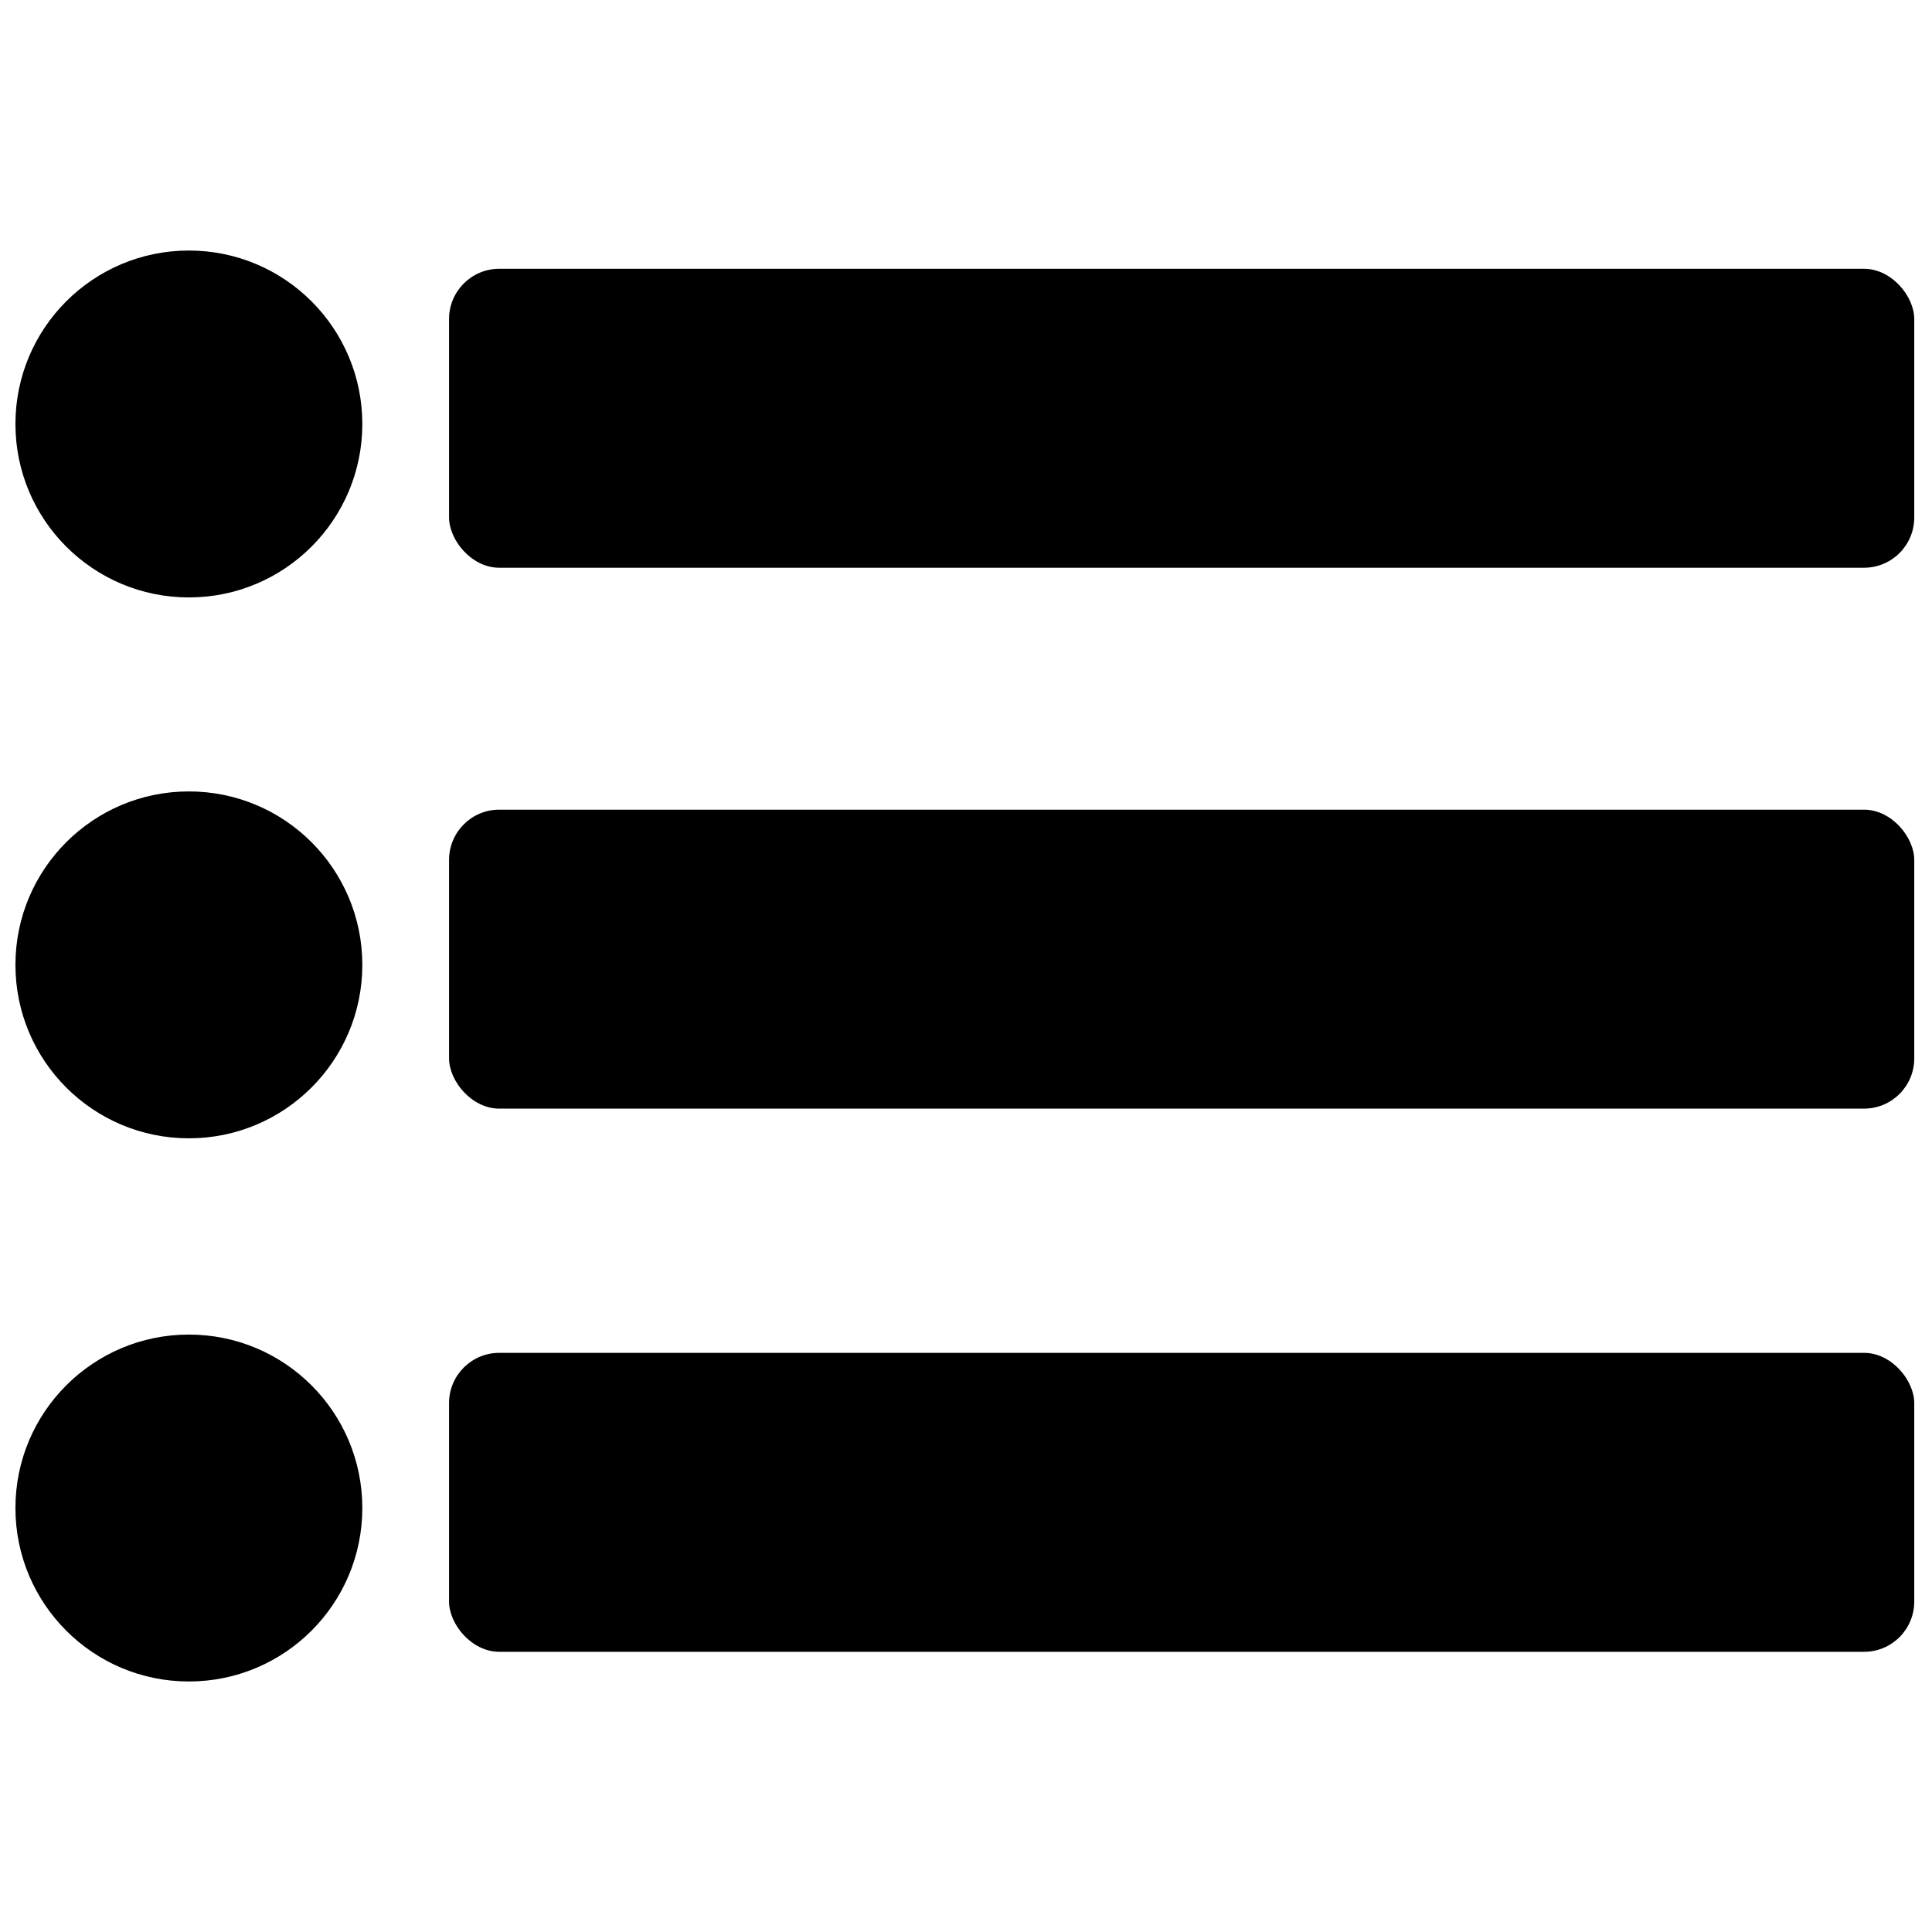
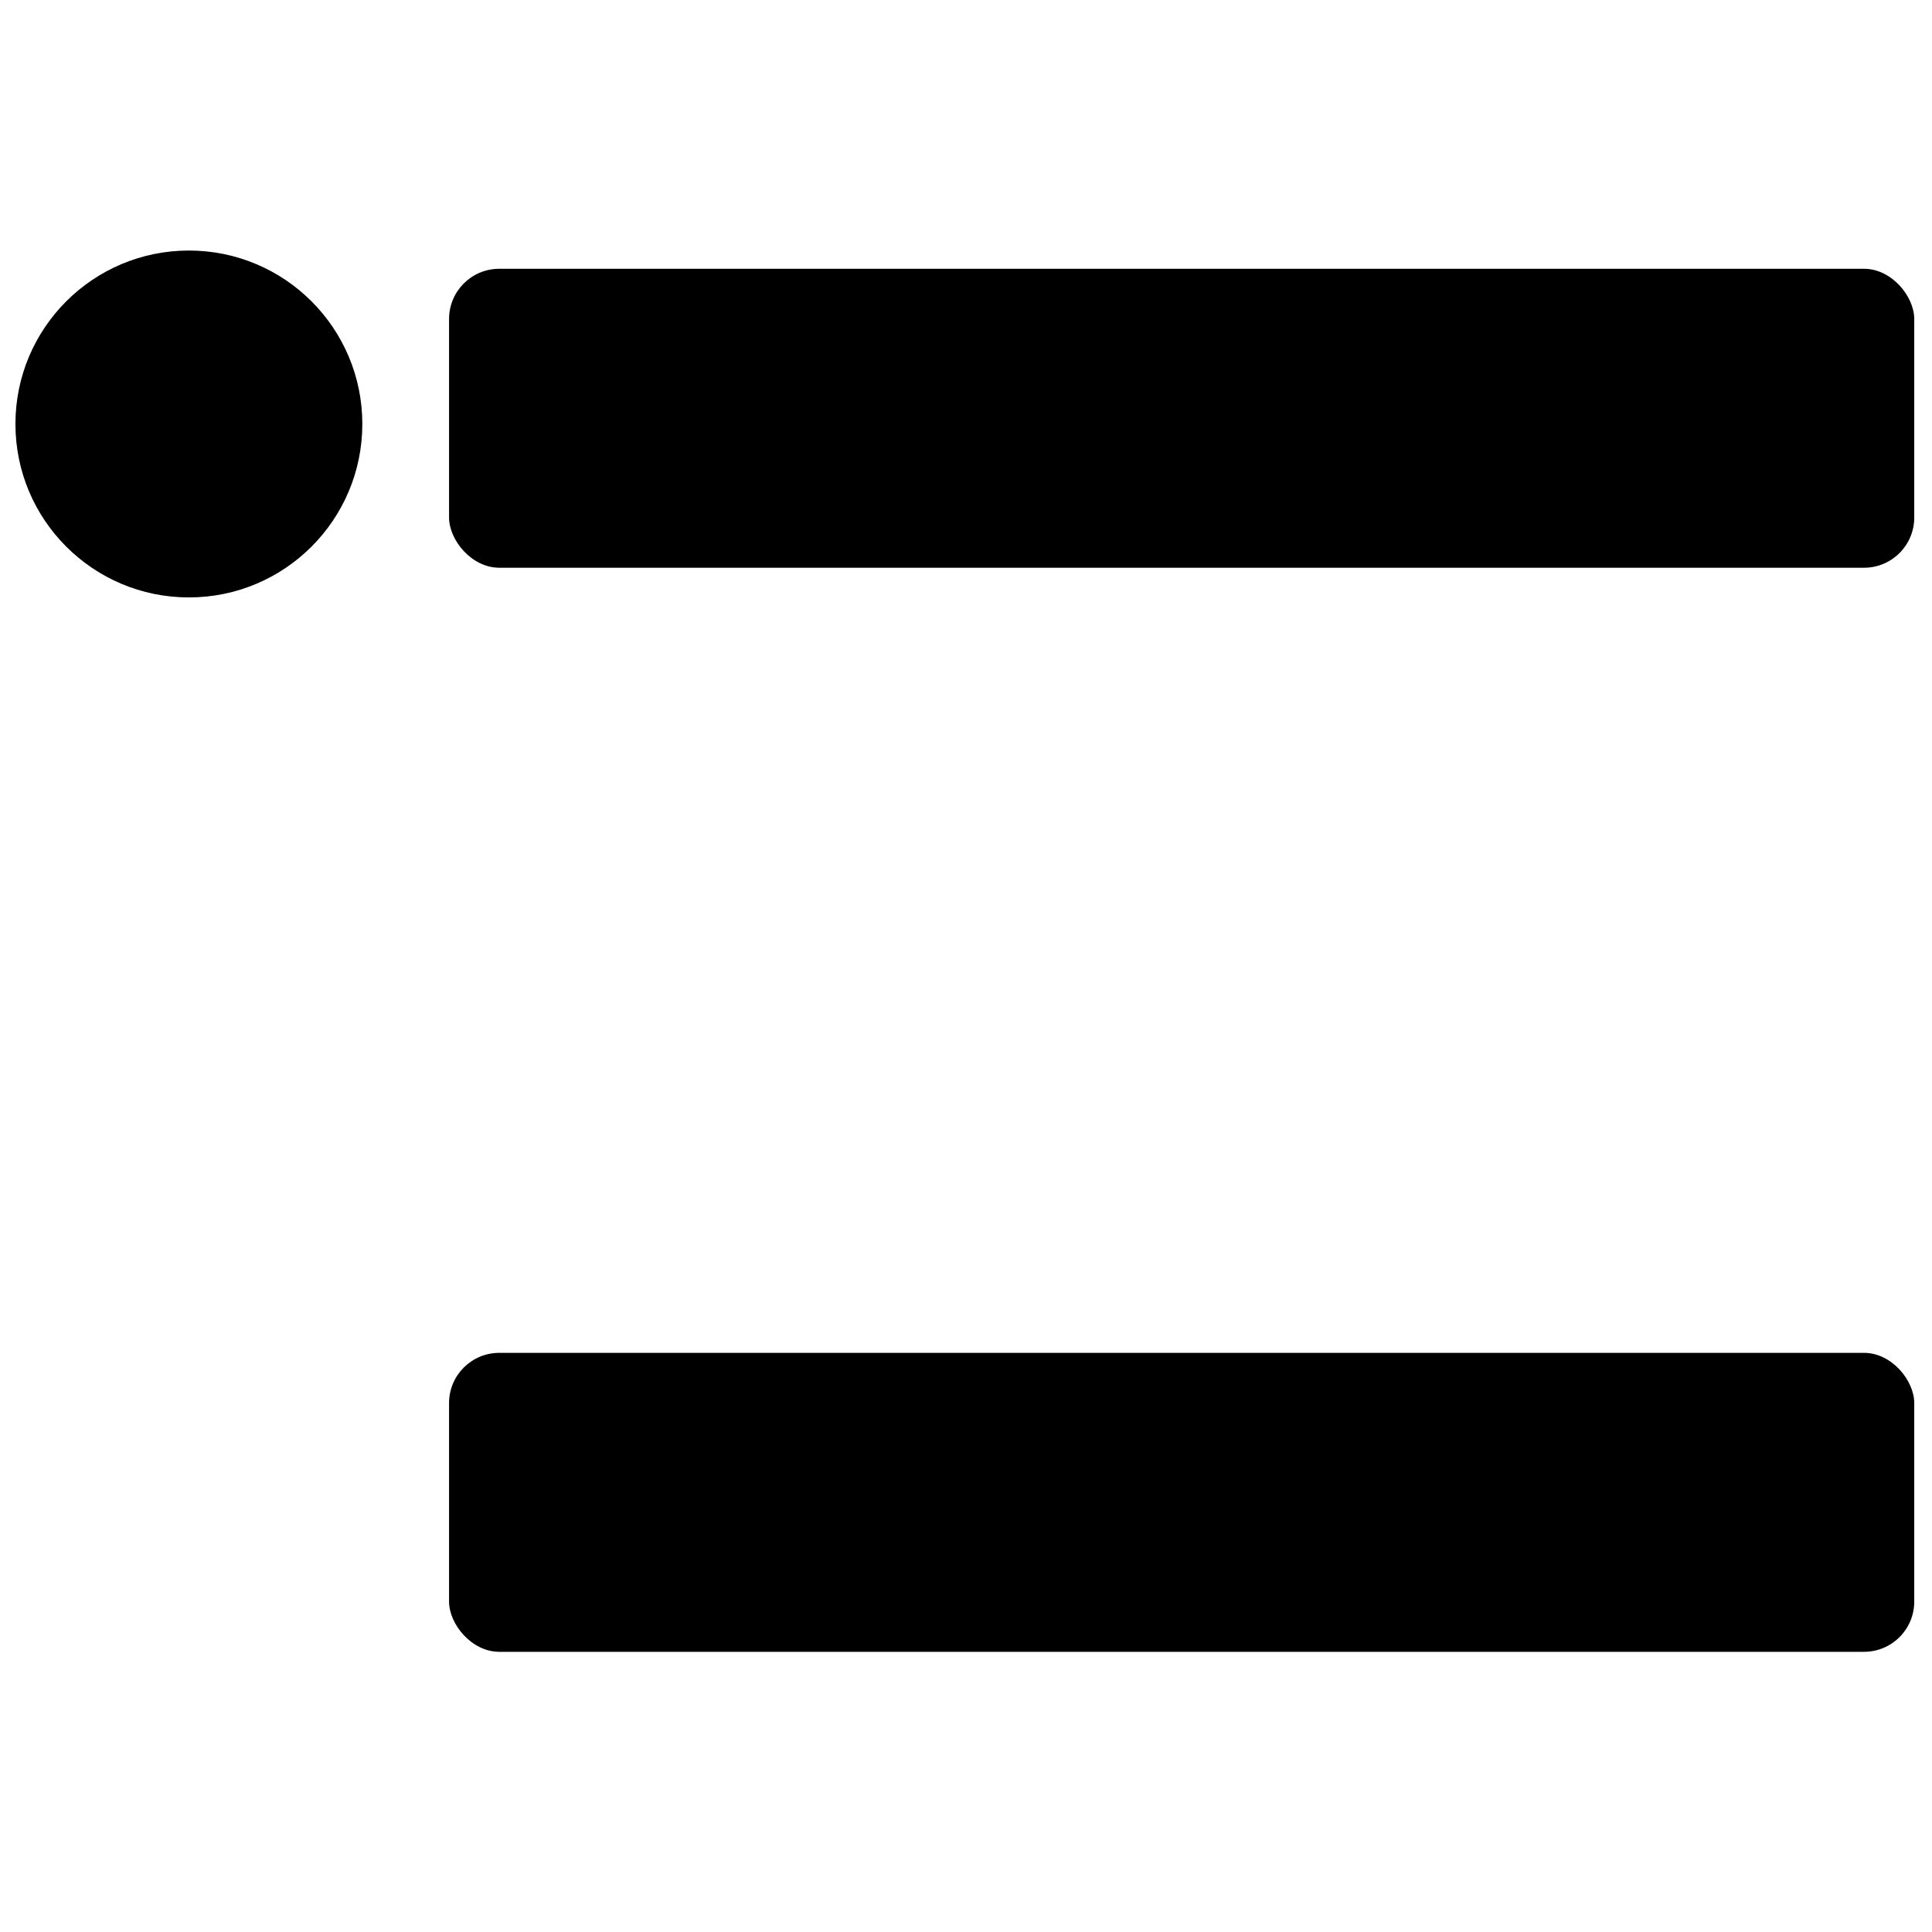
<svg xmlns="http://www.w3.org/2000/svg" width="800px" height="800px" version="1.1" viewBox="144 144 512 512">
  <defs>
    <clipPath id="f">
      <path d="m263 215h388.9v80h-388.9z" />
    </clipPath>
    <clipPath id="e">
      <path d="m148.09 210h92.906v93h-92.906z" />
    </clipPath>
    <clipPath id="d">
-       <path d="m263 358h388.9v80h-388.9z" />
-     </clipPath>
+       </clipPath>
    <clipPath id="c">
-       <path d="m263 502h388.9v80h-388.9z" />
+       <path d="m263 502h388.9v80h-388.9" />
    </clipPath>
    <clipPath id="b">
-       <path d="m148.09 353h92.906v93h-92.906z" />
-     </clipPath>
+       </clipPath>
    <clipPath id="a">
      <path d="m148.09 497h92.906v93h-92.906z" />
    </clipPath>
  </defs>
  <g>
    <g clip-path="url(#f)">
      <path d="m276.31 215.23h361.68c7.348 0 13.305 7.348 13.305 13.305v52.617c0 7.348-5.957 13.305-13.305 13.305h-361.68c-7.348 0-13.305-7.348-13.305-13.305v-52.617c0-7.348 5.957-13.305 13.305-13.305z" fill-rule="evenodd" />
    </g>
    <g clip-path="url(#e)">
      <path d="m240.02 256.36c0 25.387-20.578 45.965-45.965 45.965-25.387 0-45.965-20.578-45.965-45.965s20.578-45.965 45.965-45.965c25.387 0 45.965 20.578 45.965 45.965" fill-rule="evenodd" />
    </g>
    <g clip-path="url(#d)">
      <path d="m276.31 358.57h361.68c7.348 0 13.305 7.348 13.305 13.305v52.617c0 7.348-5.957 13.305-13.305 13.305h-361.68c-7.348 0-13.305-7.348-13.305-13.305v-52.617c0-7.348 5.957-13.305 13.305-13.305z" fill-rule="evenodd" />
    </g>
    <g clip-path="url(#c)">
      <path d="m276.31 502.52h361.68c7.348 0 13.305 7.348 13.305 13.305v52.617c0 7.348-5.957 13.305-13.305 13.305h-361.68c-7.348 0-13.305-7.348-13.305-13.305v-52.617c0-7.348 5.957-13.305 13.305-13.305z" fill-rule="evenodd" />
    </g>
    <g clip-path="url(#b)">
      <path d="m240.02 399.7c0 25.387-20.578 45.965-45.965 45.965-25.387 0-45.965-20.578-45.965-45.965 0-25.387 20.578-45.965 45.965-45.965 25.387 0 45.965 20.578 45.965 45.965" fill-rule="evenodd" />
    </g>
    <g clip-path="url(#a)">
-       <path d="m240.02 543.64c0 25.387-20.578 45.969-45.965 45.969-25.387 0-45.965-20.582-45.965-45.969s20.578-45.965 45.965-45.965c25.387 0 45.965 20.578 45.965 45.965" fill-rule="evenodd" />
-     </g>
+       </g>
  </g>
</svg>